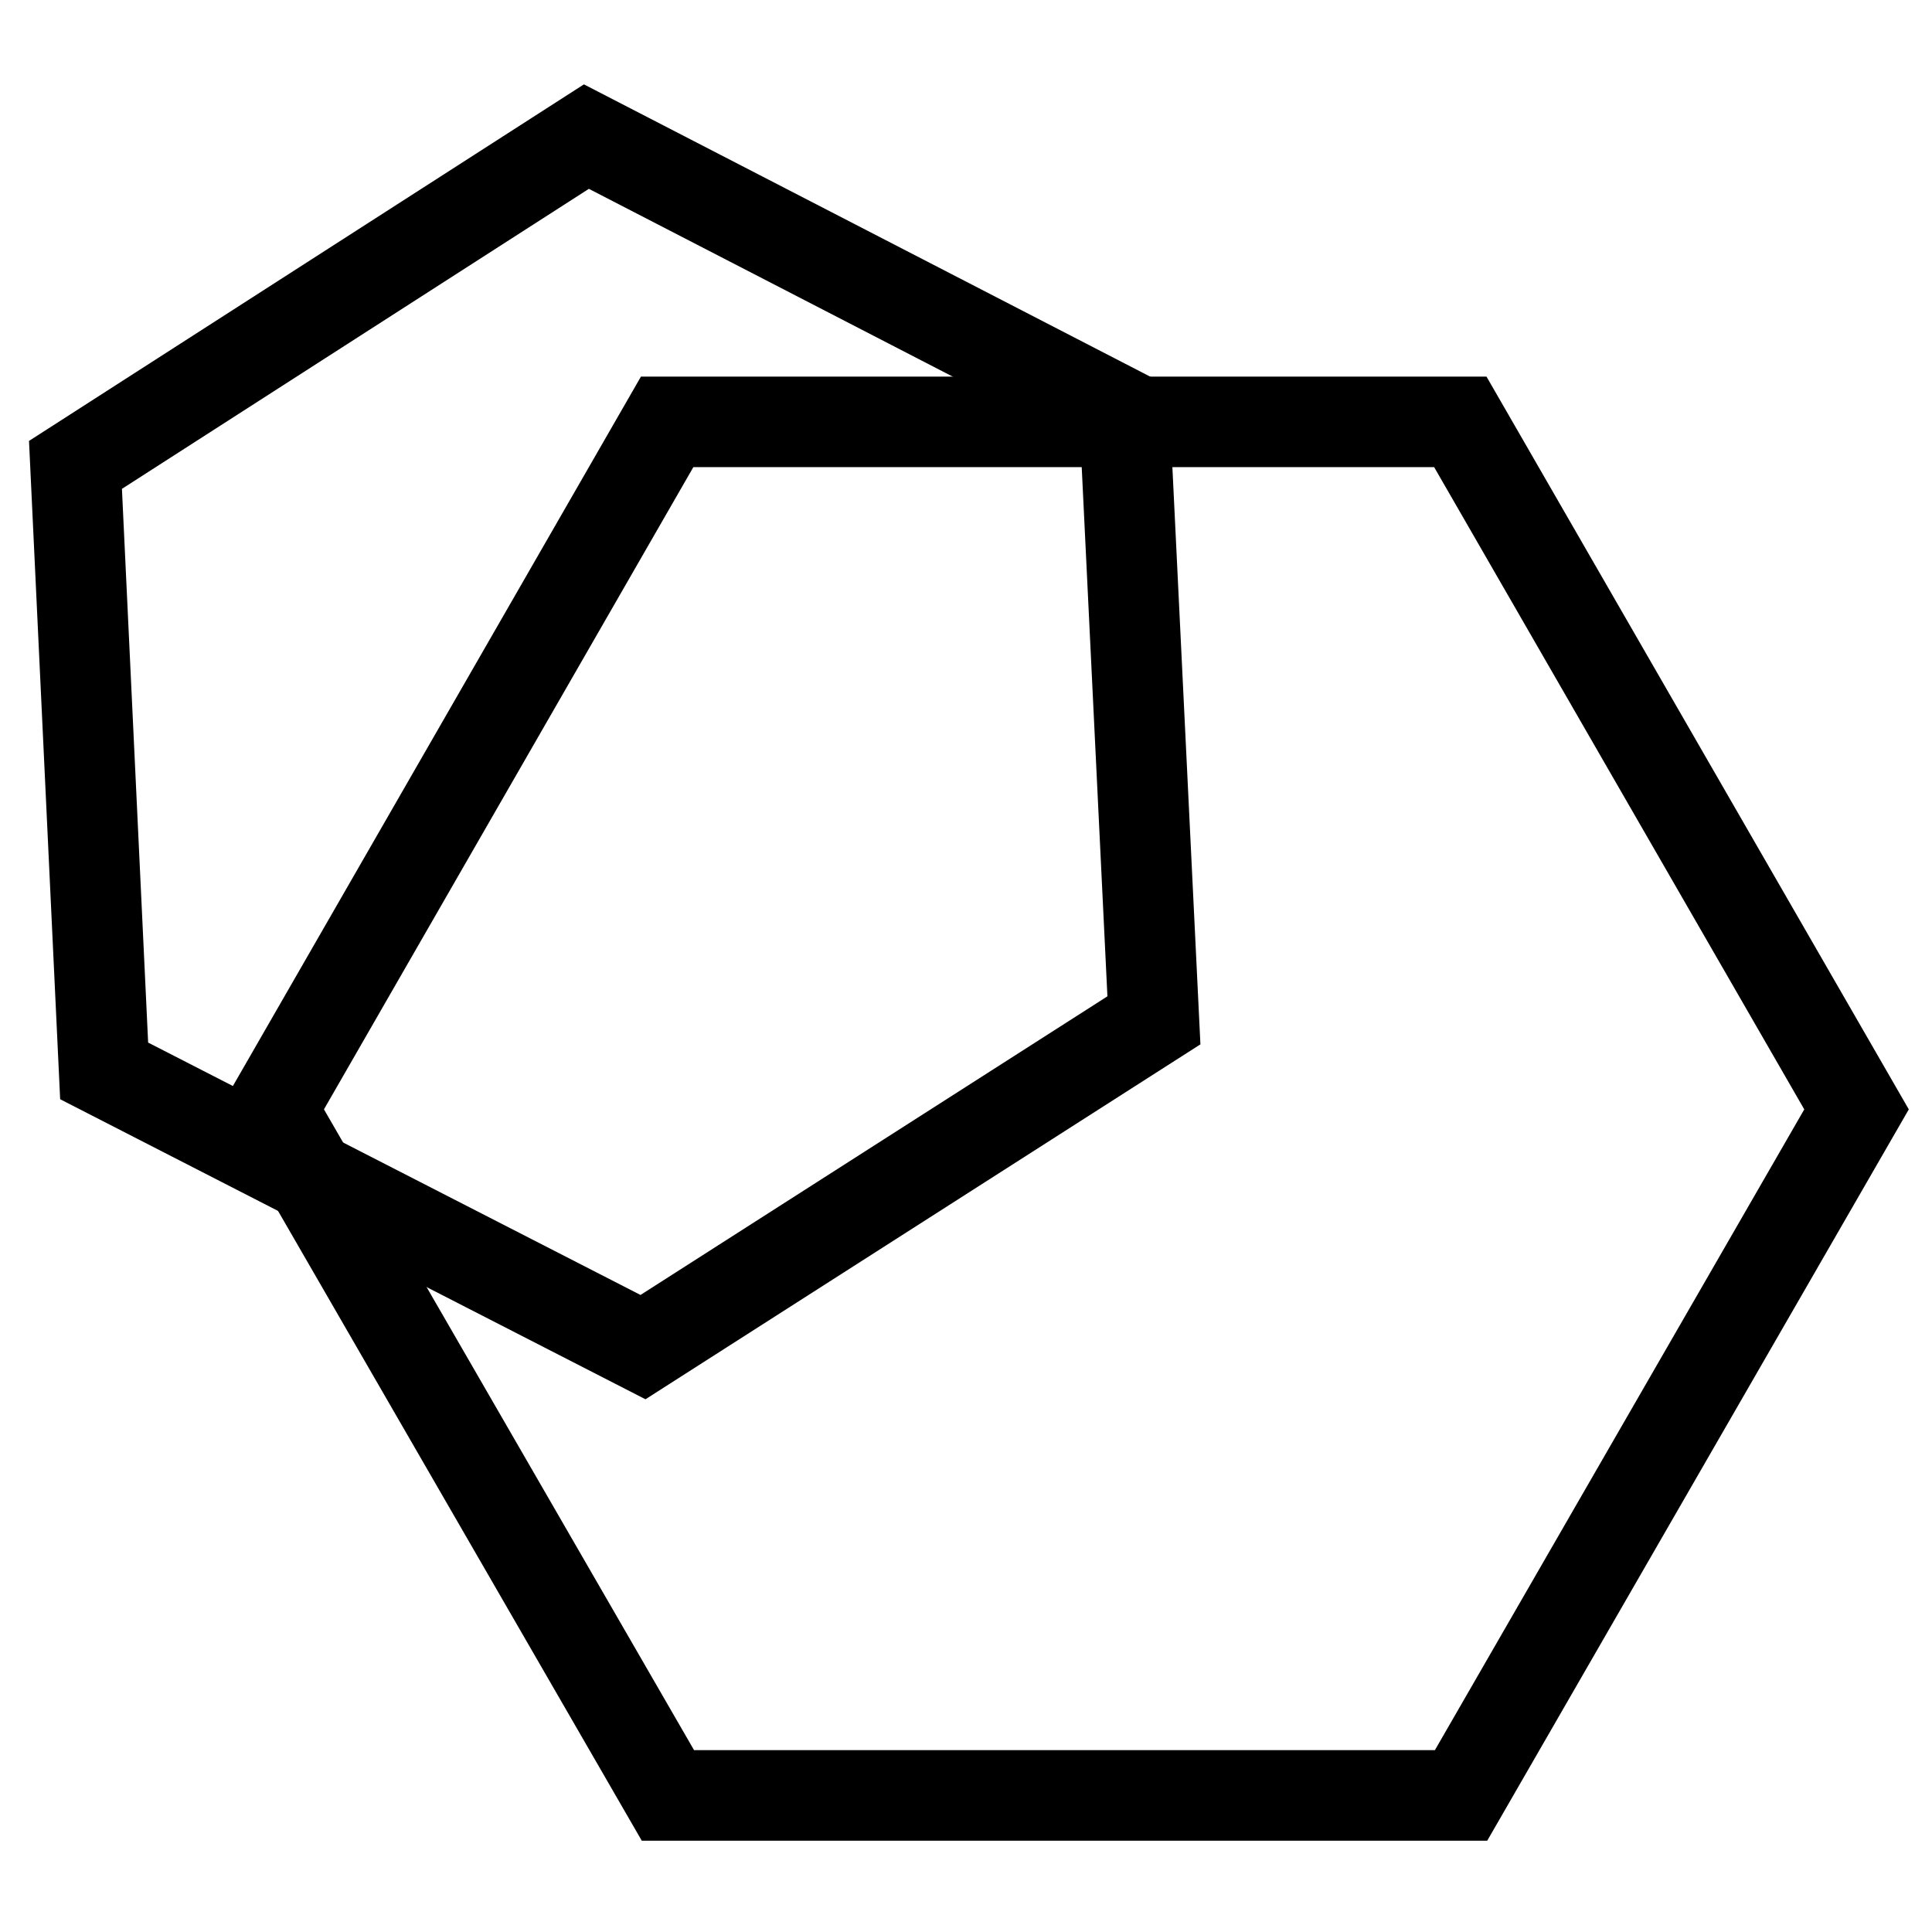
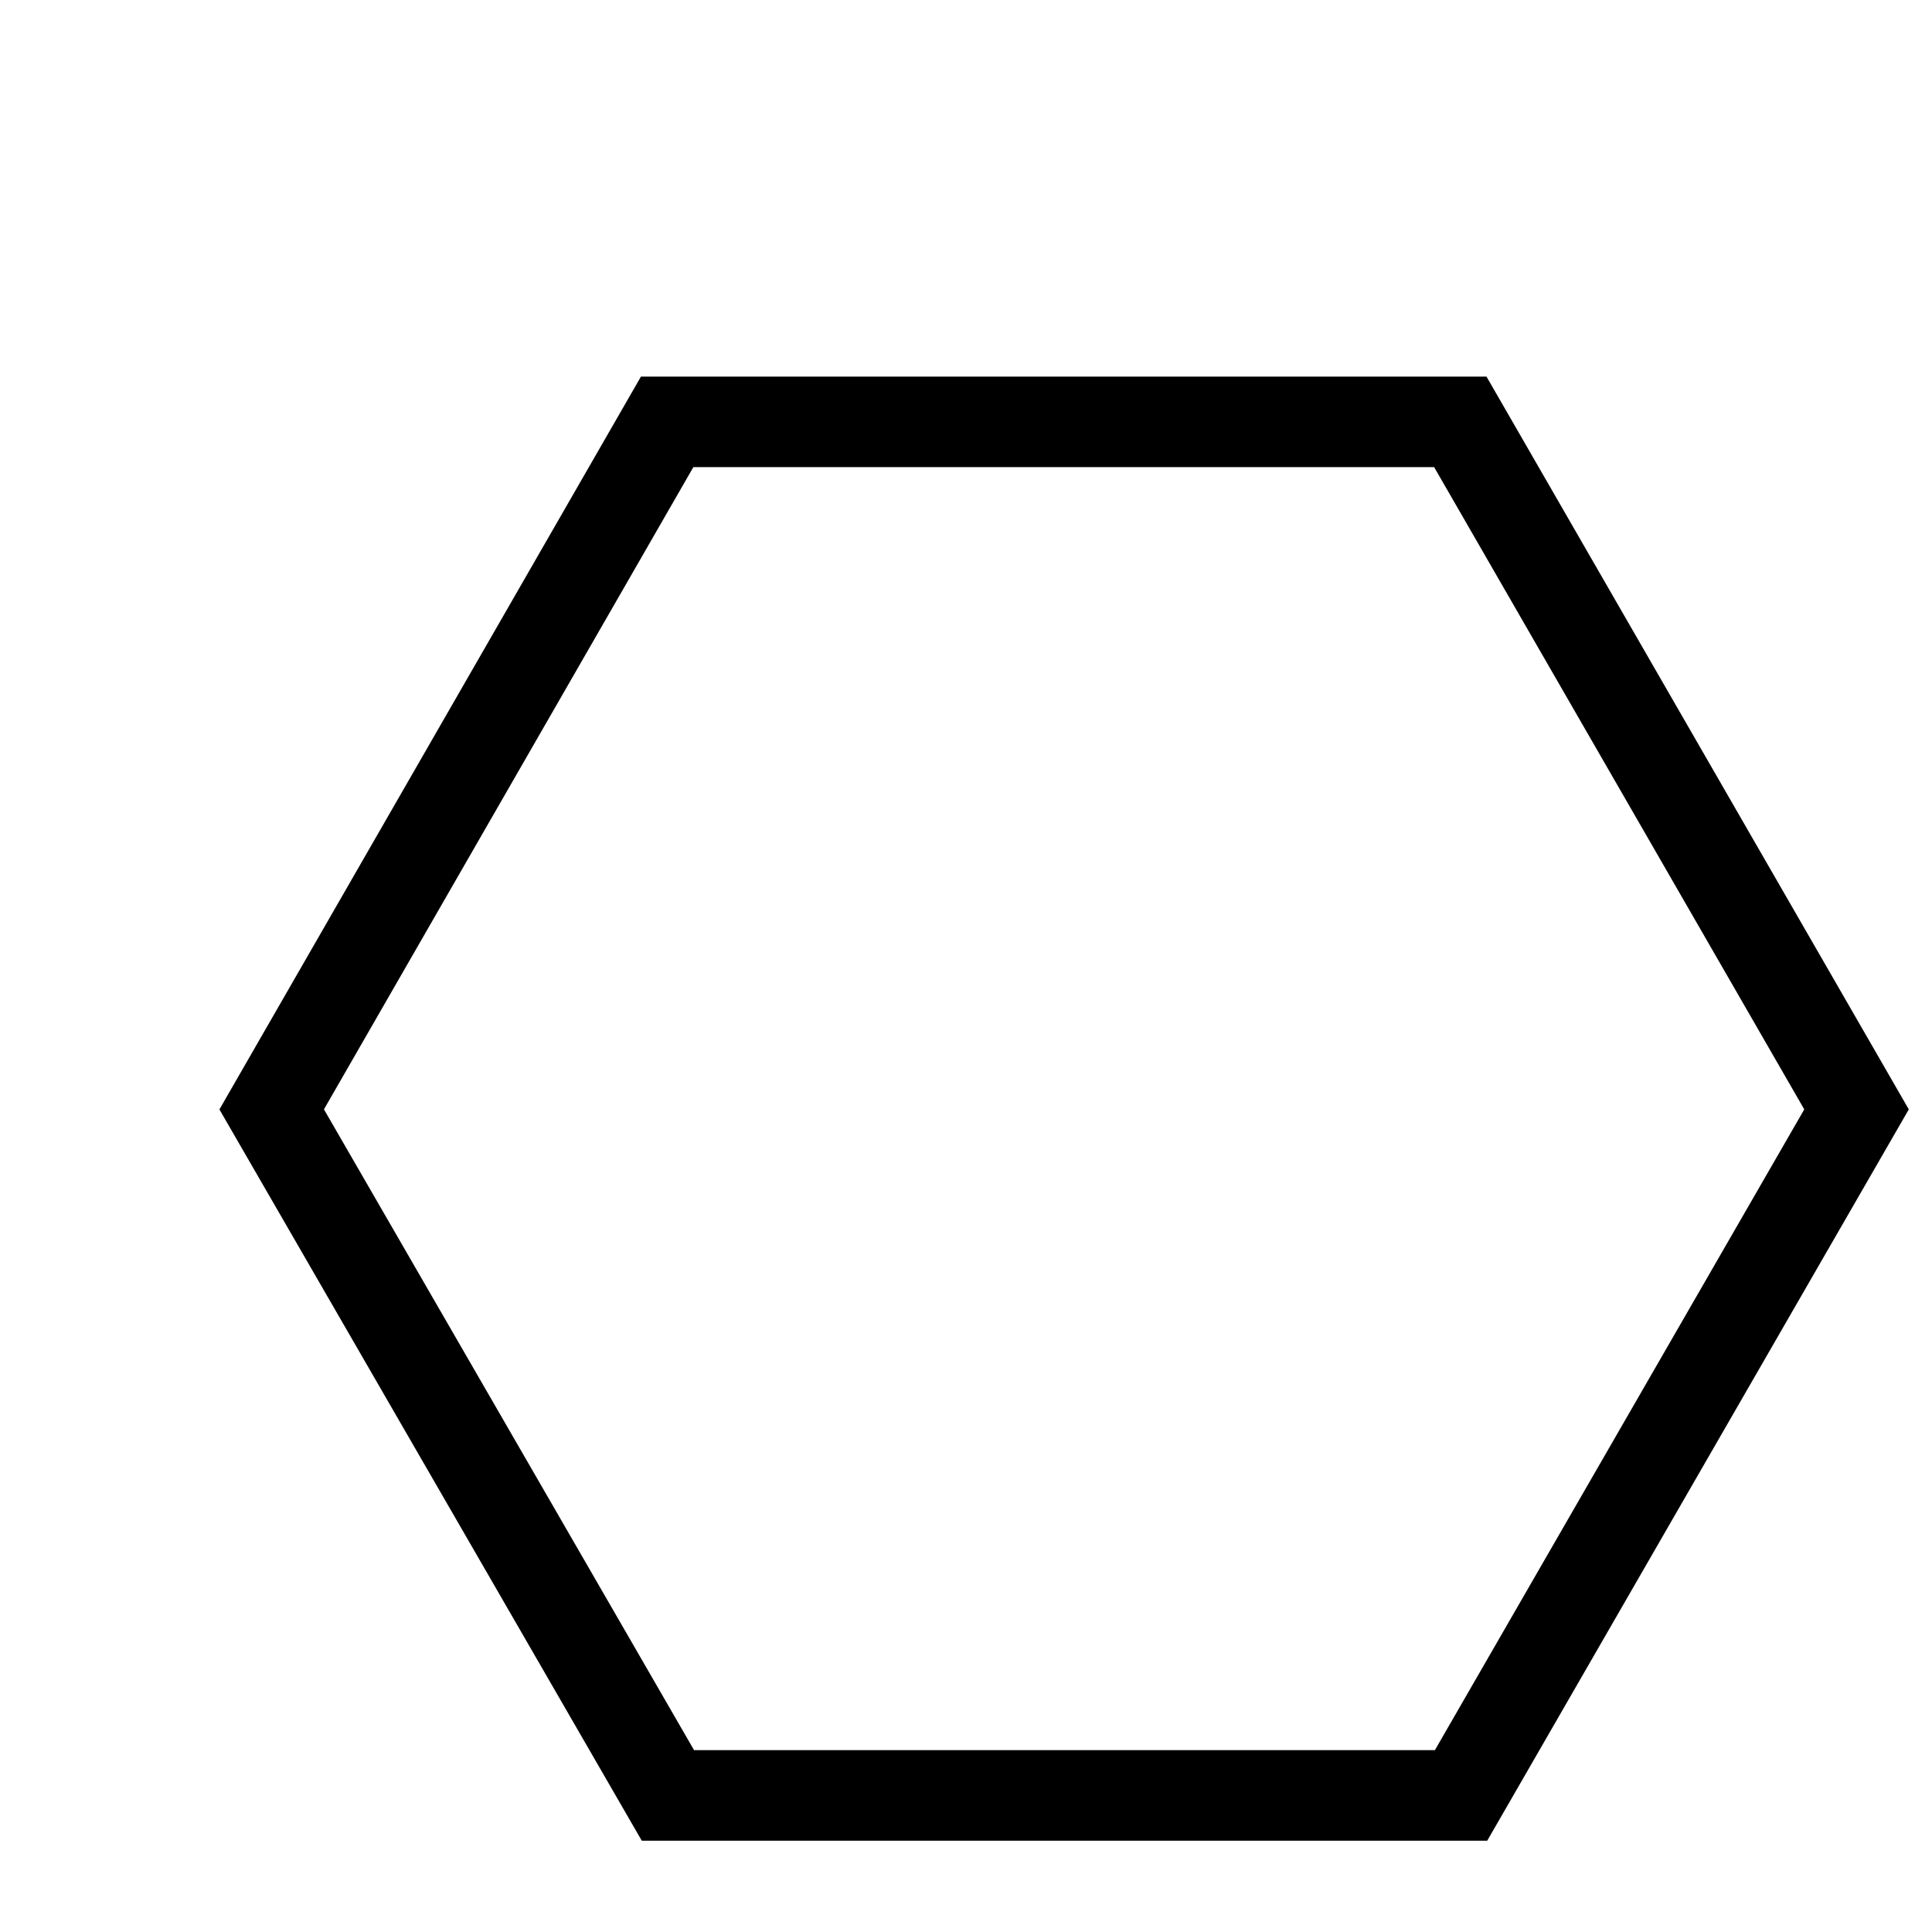
<svg xmlns="http://www.w3.org/2000/svg" version="1.1" x="0px" y="0px" viewBox="0 0 256 256" enable-background="new 0 0 256 256" xml:space="preserve">
  <g>
    <g>
      <path stroke-width="12" fill-opacity="0" stroke="#000000" d="M88.5,237.9L36,147l52.4-91.1h105.1L246,147l-52.4,90.9H88.5z" />
-       <path stroke-width="12" fill-opacity="0" stroke="#000000" d="M152.9,135.2l-67.7,43.3l-71.4-36.6L10,61.6l67.7-43.5L149,54.9L152.9,135.2z" />
    </g>
  </g>
</svg>